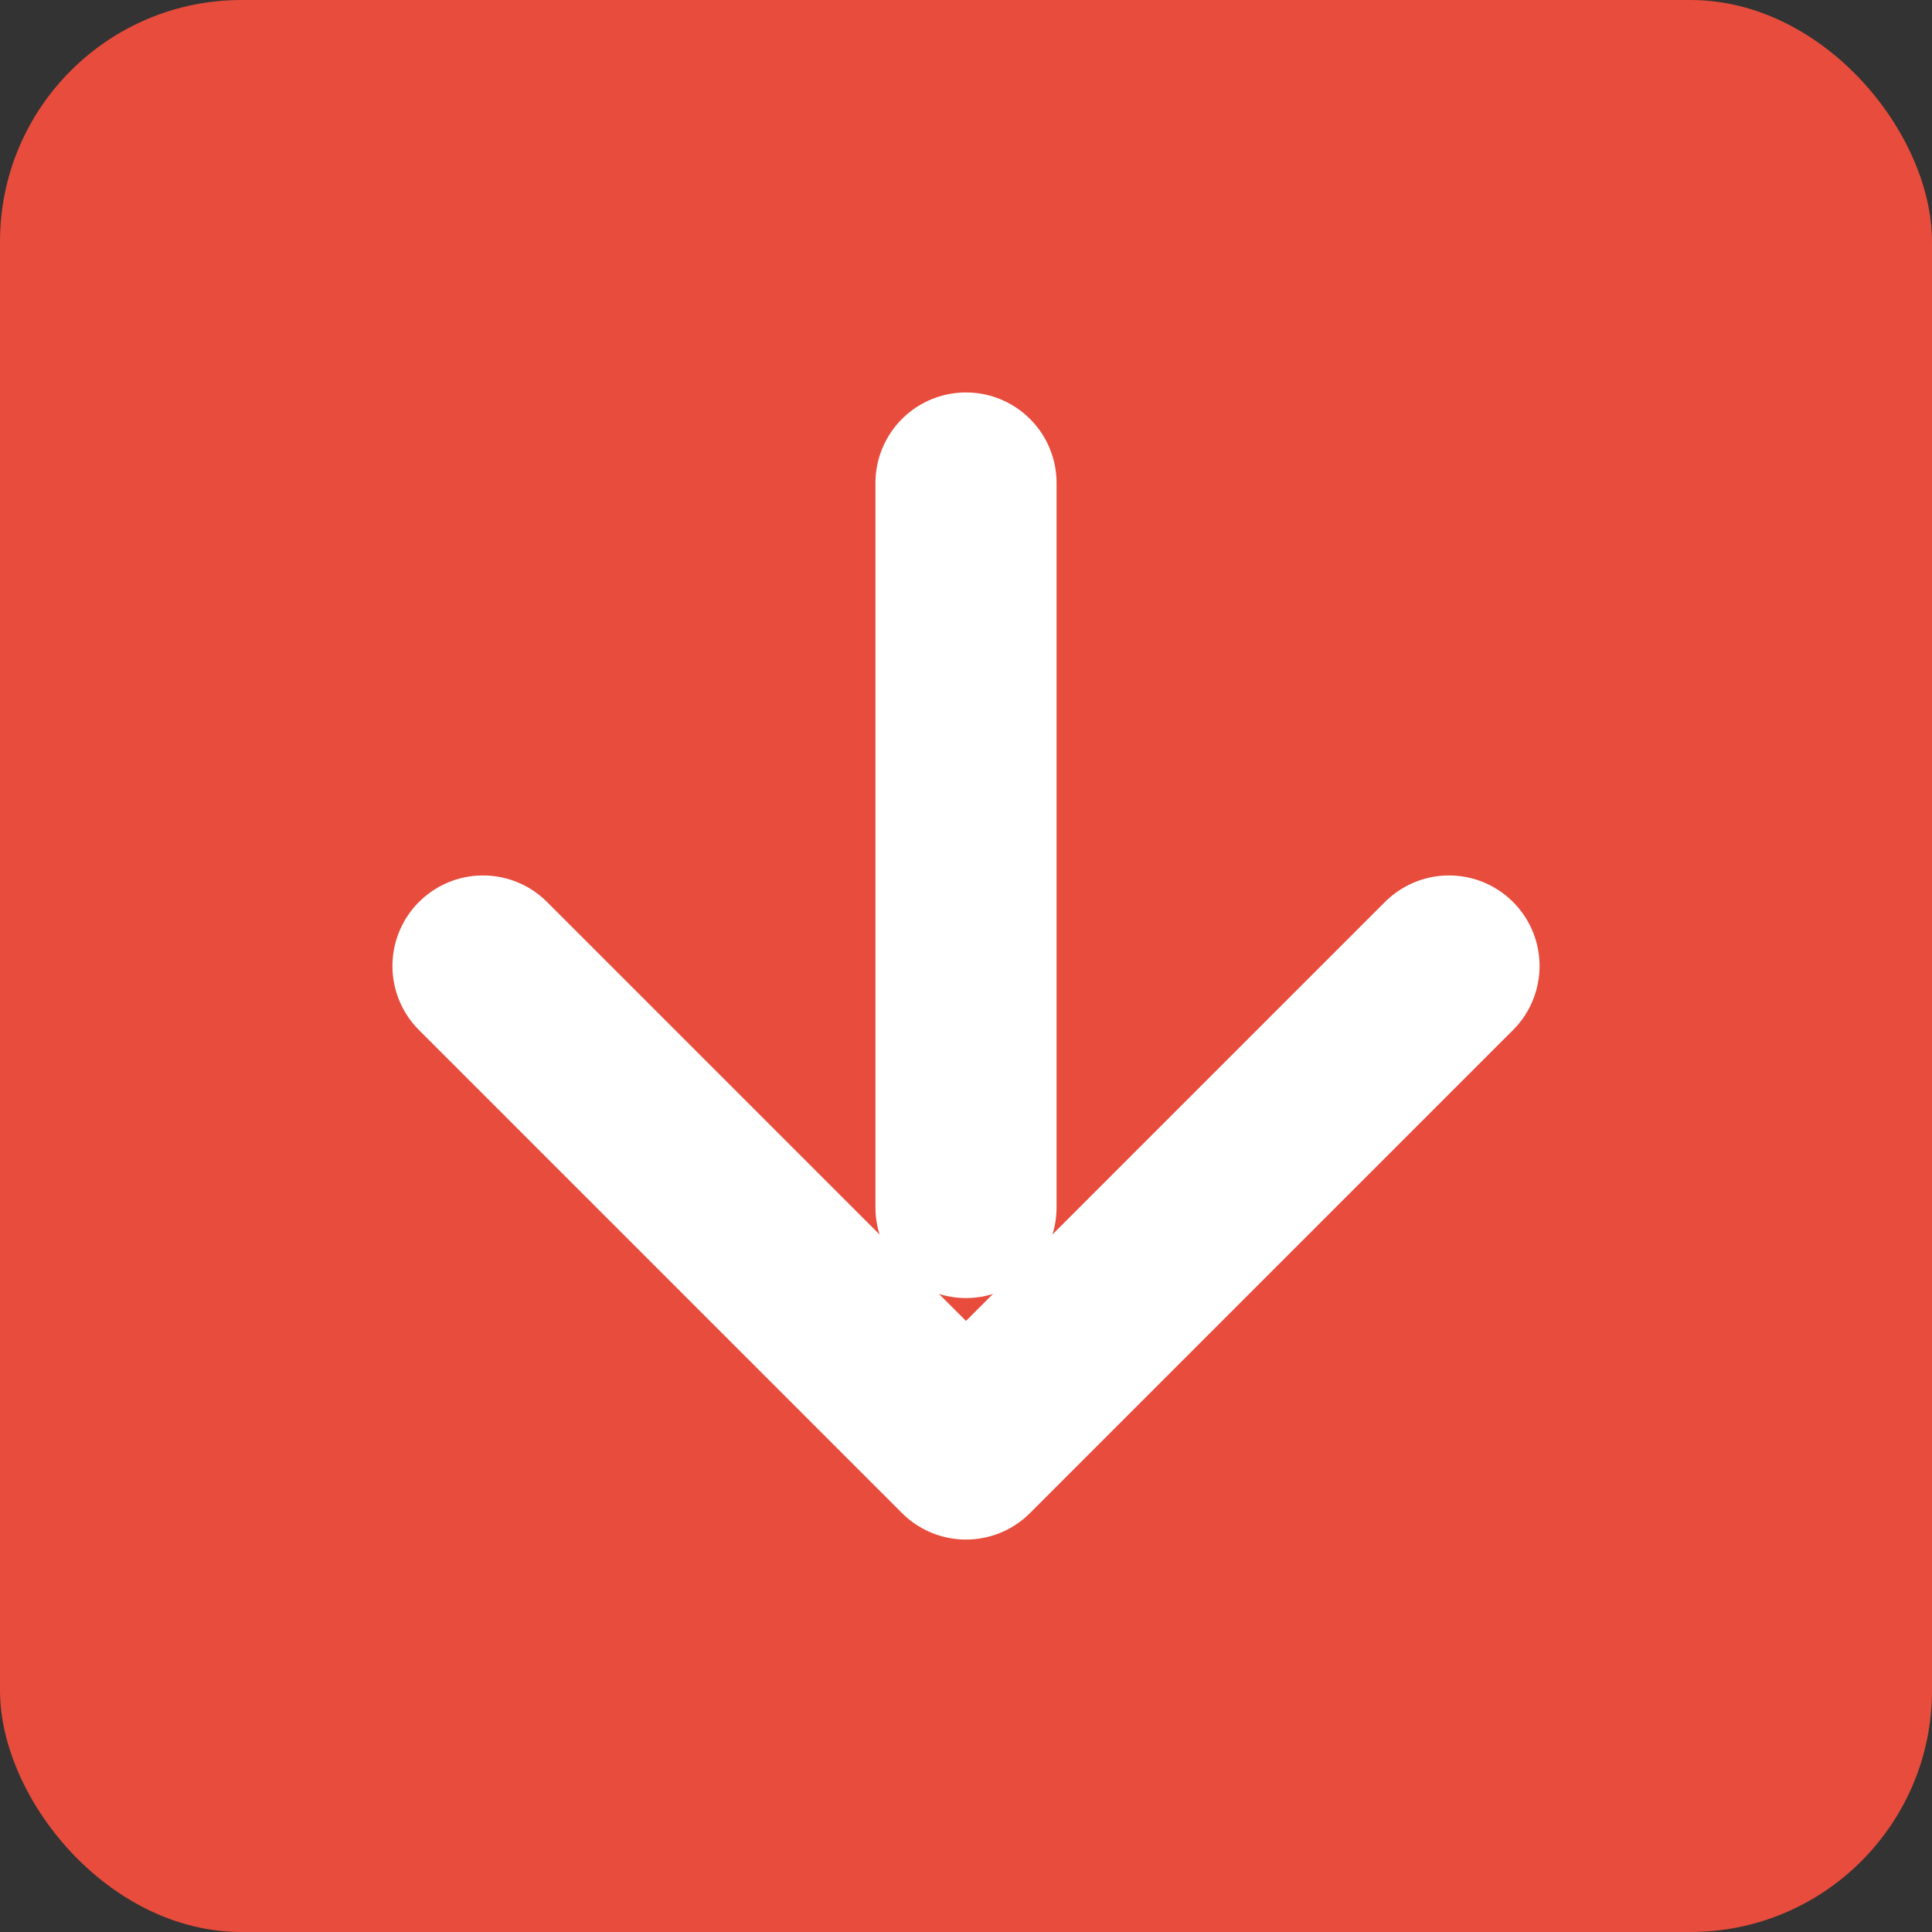
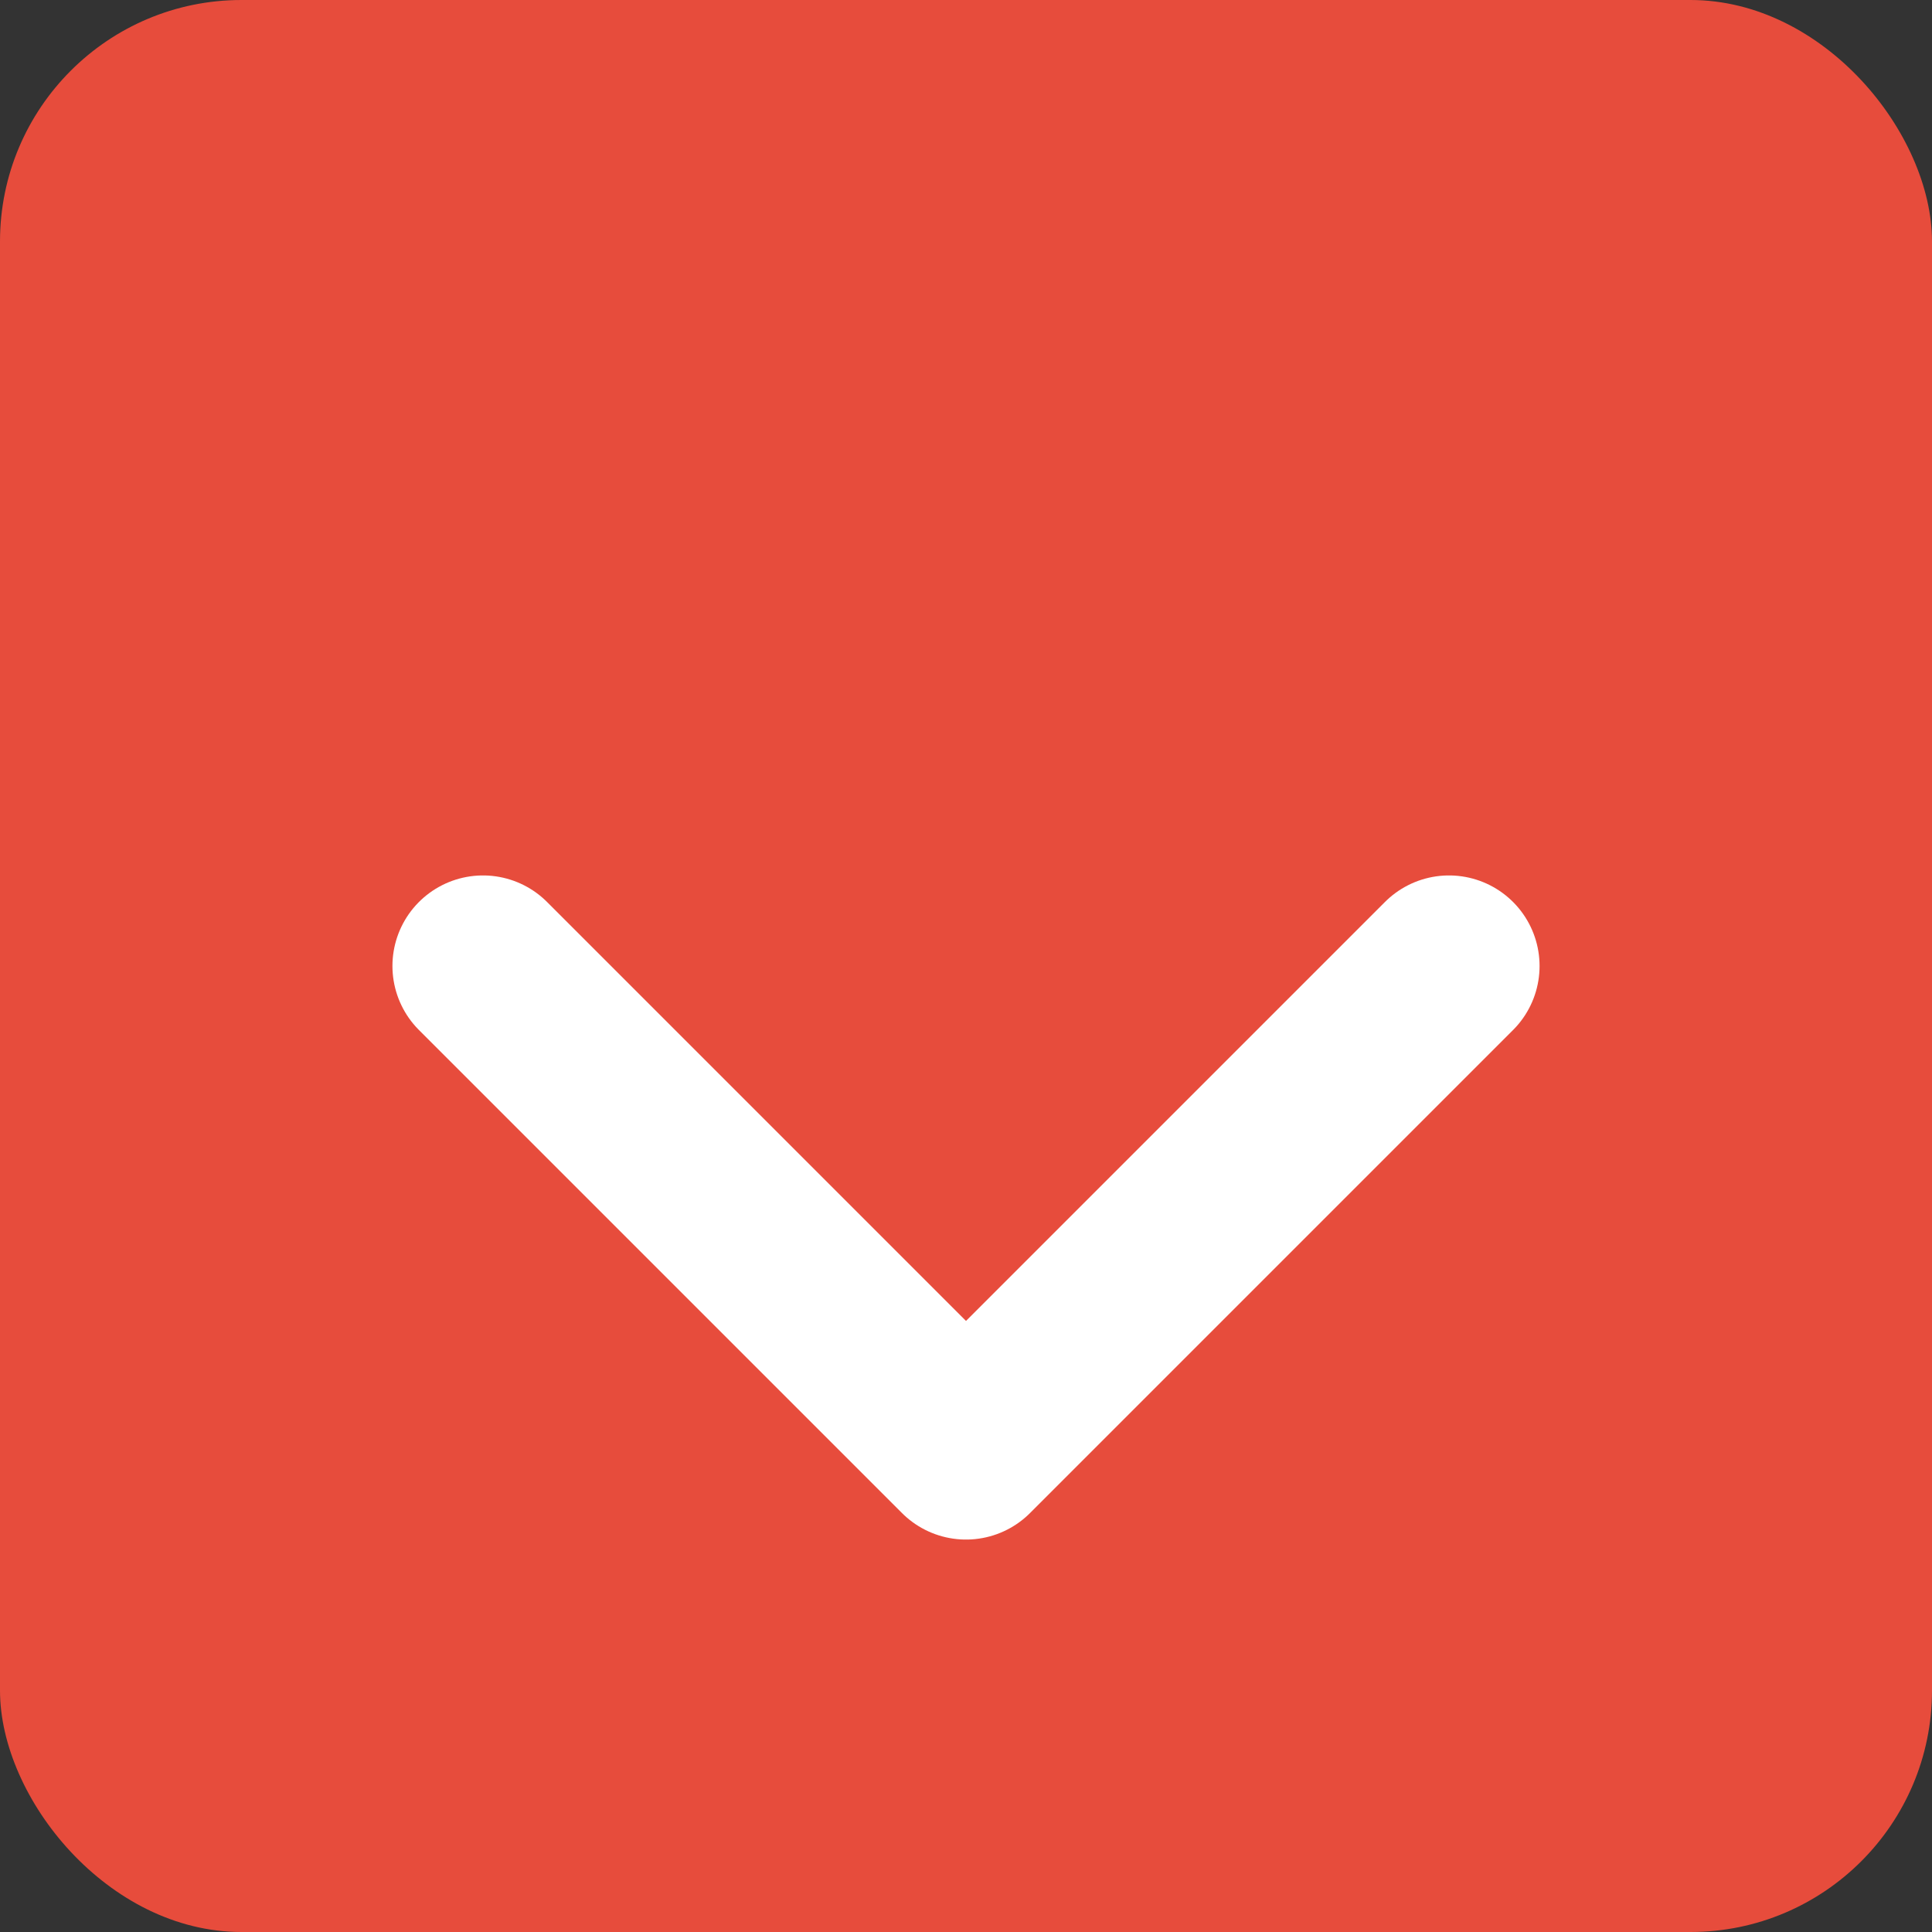
<svg xmlns="http://www.w3.org/2000/svg" width="32" height="32" viewBox="0 0 32 32" fill="none">
  <rect x="0" y="0" width="32" height="32" fill="#333333" stroke="none" />
  <rect width="32" height="32" rx="4" fill="#E74C3C" />
  <path d="M8 16L16 24L24 16" stroke="white" stroke-width="3" stroke-linecap="round" stroke-linejoin="round" />
-   <path d="M16 8V20" stroke="white" stroke-width="3" stroke-linecap="round" stroke-linejoin="round" />
</svg>